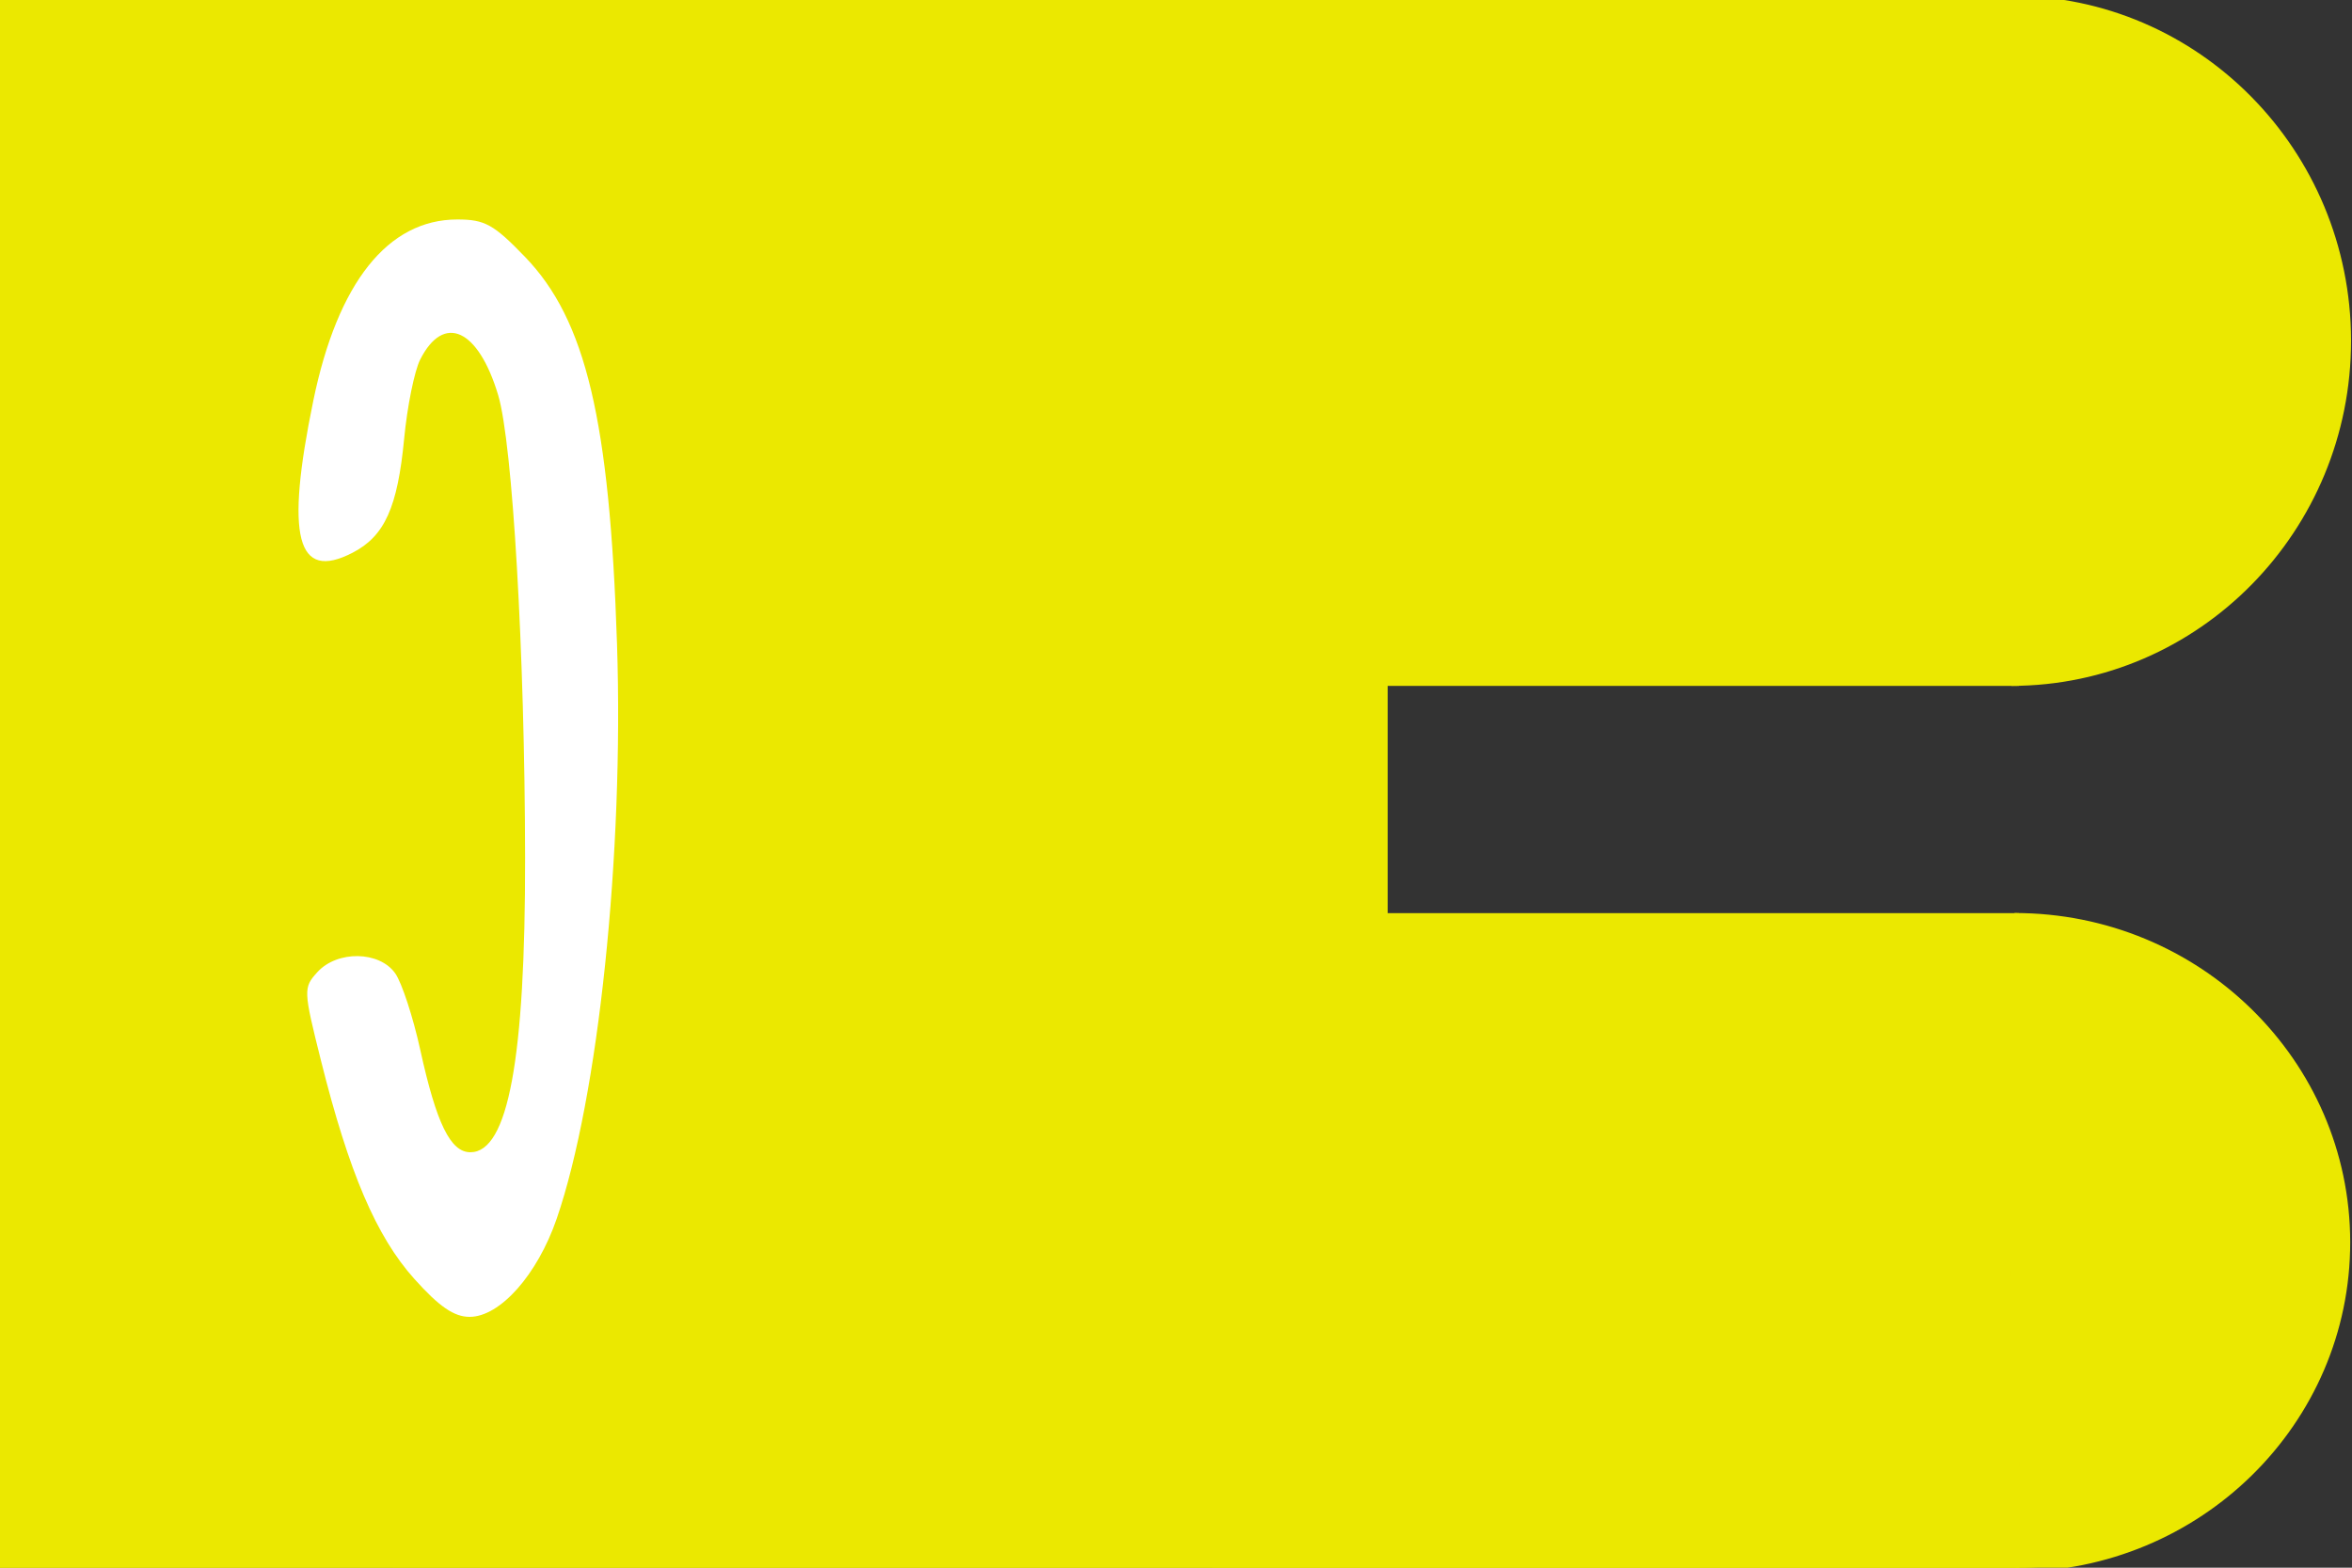
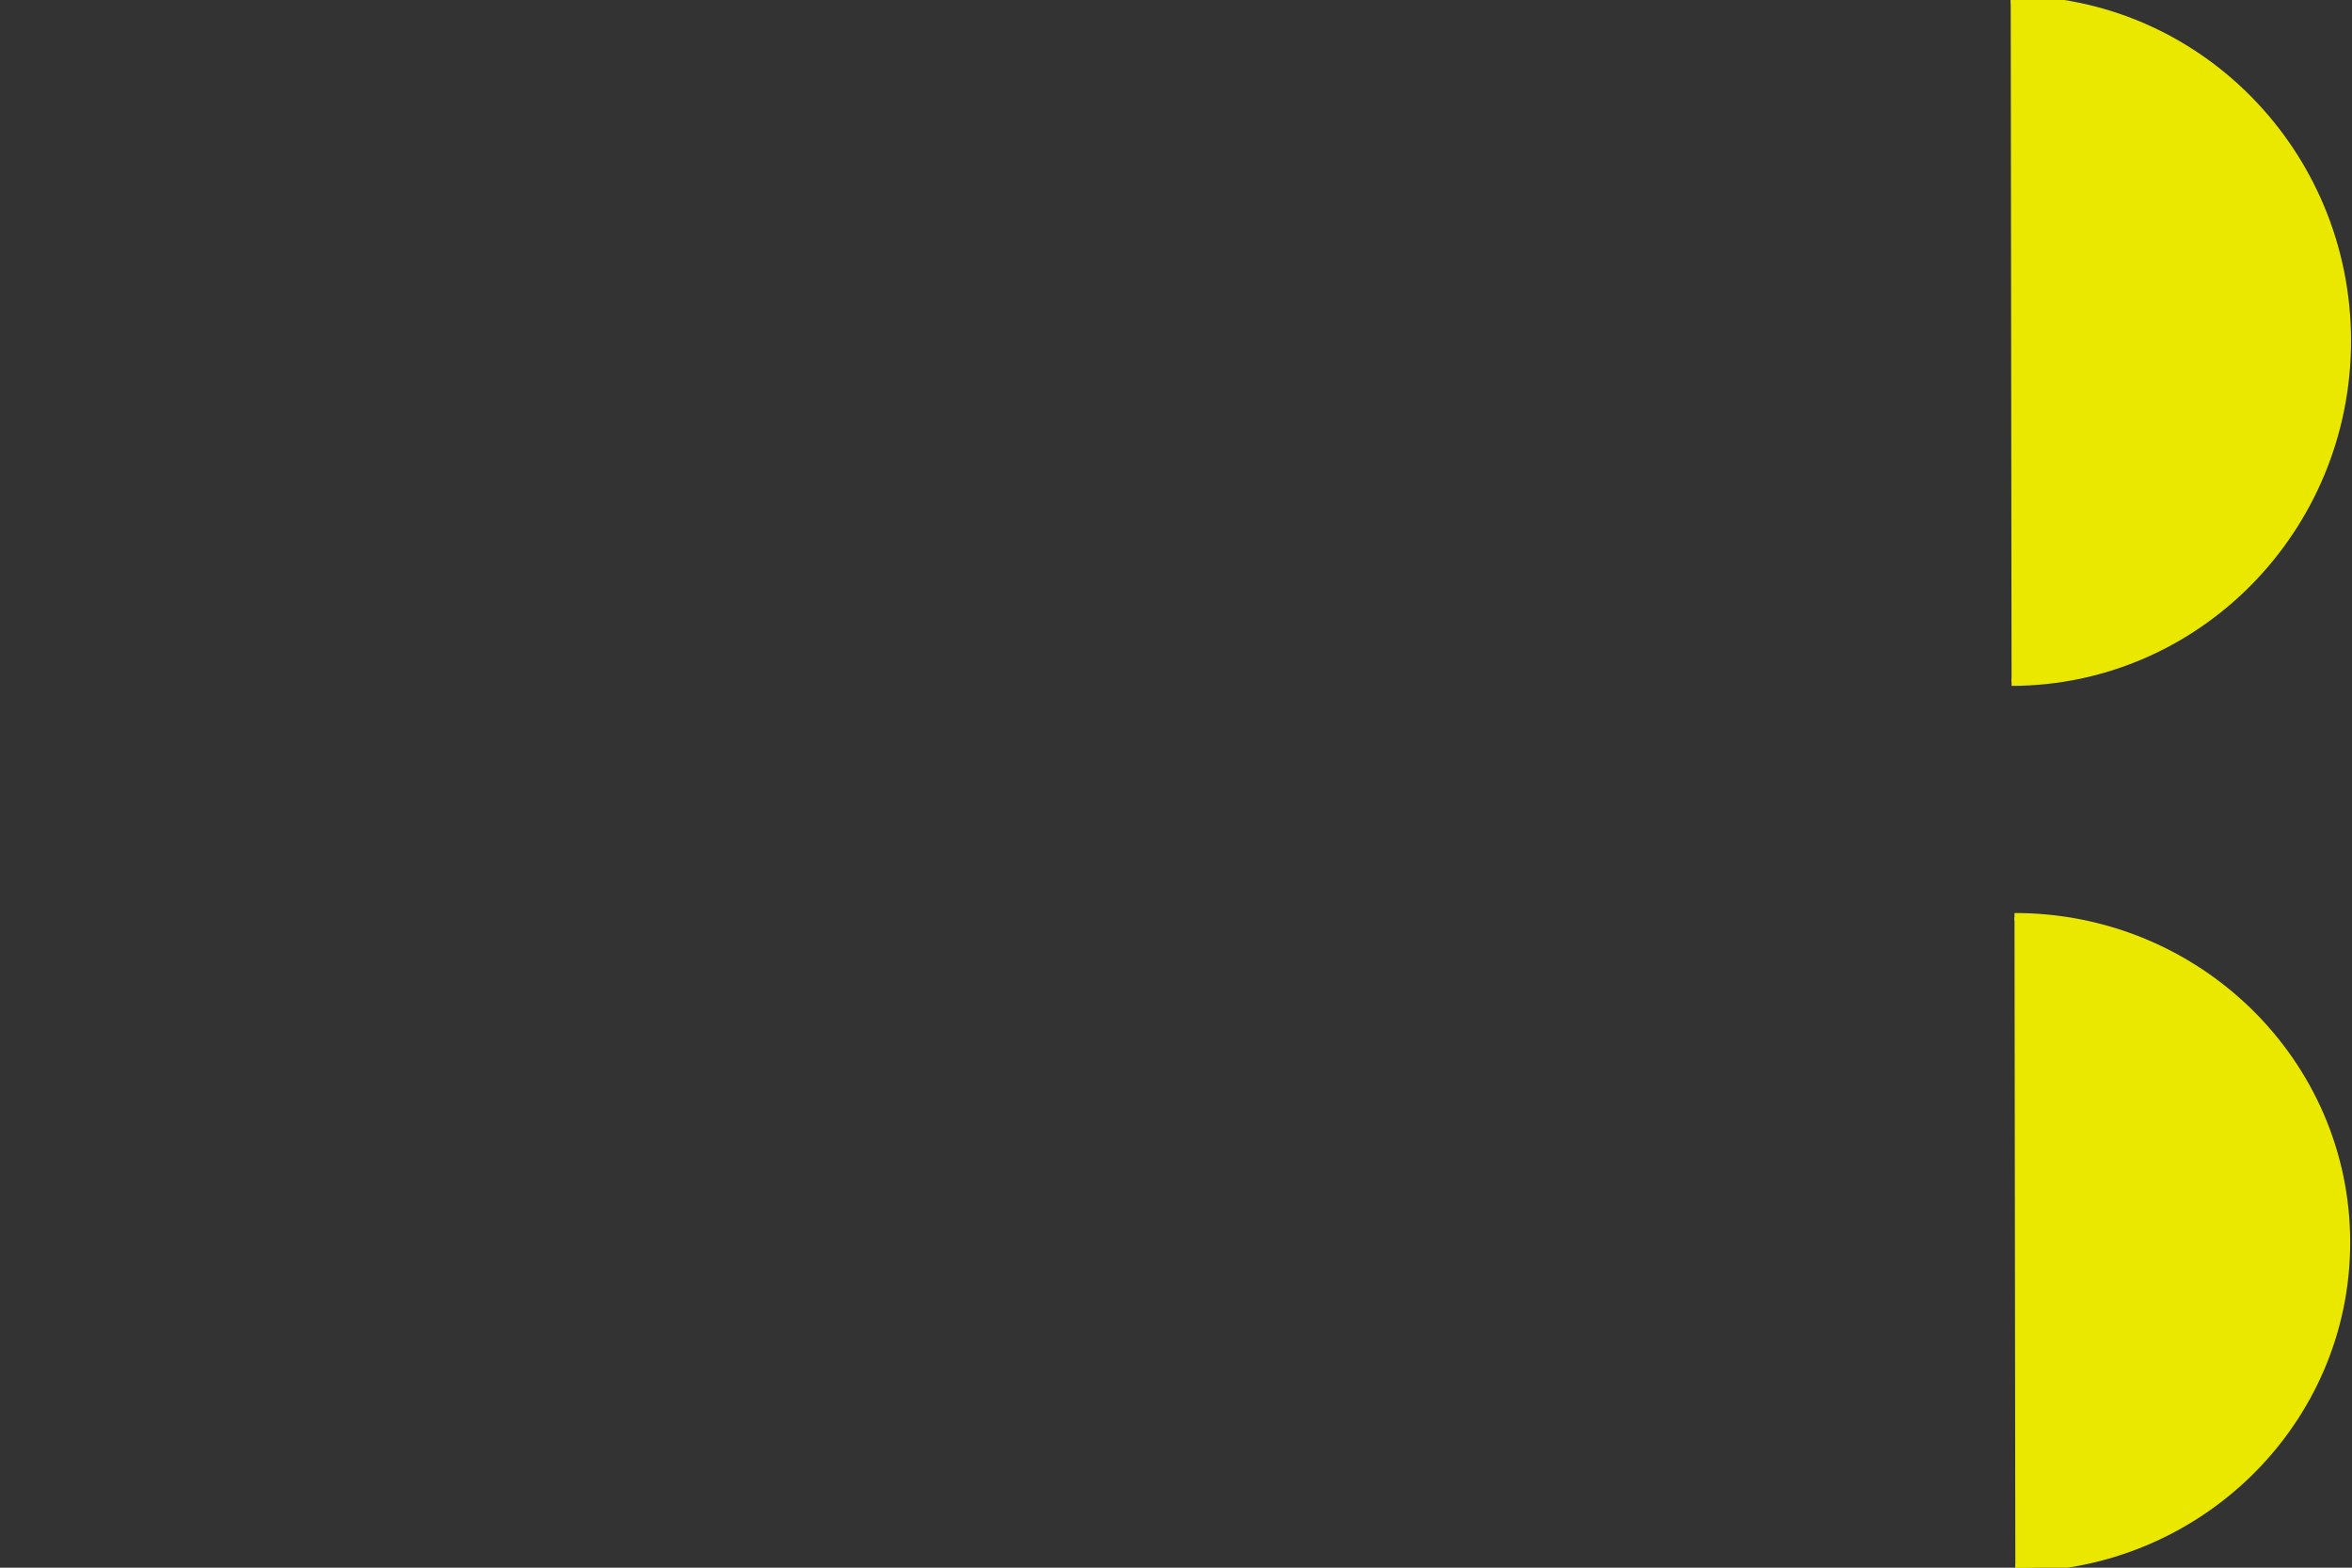
<svg xmlns="http://www.w3.org/2000/svg" version="1.0" width="300" height="200" id="svg2">
  <rect width="100%" height="100%" fill="#333333" stroke="none" />
  <defs id="defs4" />
  <g transform="translate(-3.846,-2.387)" style="display:inline" id="layer1">
    <path d="M 260.315,2.351 C 283.976,2.326 303.199,21.802 303.224,45.824 C 303.249,69.841 284.077,89.355 260.423,89.39 M 260.798,119.368 C 284.133,119.344 303.091,137.925 303.116,160.843 C 303.14,183.756 284.233,202.373 260.904,202.407" style="fill:#ebe800;fill-opacity:1;fill-rule:evenodd;stroke:#ebe800;stroke-width:1px;stroke-linecap:butt;stroke-linejoin:miter;stroke-opacity:1" id="path7291" />
-     <path d="M 256.5,0 L 0,0 L 0,200 L 257.058,200.02 L 257,117 L 176.5,117 L 176.5,87 L 257,87 L 256.5,0 z " transform="translate(3.846,2.387)" style="fill:#ebe800;fill-opacity:1;fill-rule:evenodd;stroke:#ebe800;stroke-width:1px;stroke-linecap:butt;stroke-linejoin:miter;stroke-opacity:1" id="path17749" />
  </g>
  <g id="layer3">
-     <path d="M 56.689,165.538 C 51.838,160.123 48.358,151.977 44.781,137.67 C 42.54,128.707 42.528,128.397 44.316,126.42 C 46.856,123.613 52.248,123.695 54.262,126.571 C 55.103,127.771 56.538,132.159 57.451,136.321 C 59.513,145.723 61.307,149.387 63.846,149.387 C 68.65,149.387 70.855,137.508 70.822,111.805 C 70.789,85.732 69.231,58.948 67.39,52.801 C 64.853,44.333 60.448,42.322 57.441,48.258 C 56.708,49.704 55.789,54.242 55.397,58.343 C 54.557,67.133 52.906,70.788 48.82,72.901 C 41.678,76.594 40.215,70.919 43.814,53.478 C 46.916,38.442 53.322,30.387 62.178,30.387 C 65.687,30.387 66.815,31.011 70.821,35.168 C 78.574,43.211 81.609,55.989 82.547,84.535 C 83.429,111.371 80.173,142.408 74.854,157.865 C 72.394,165.014 67.626,170.387 63.743,170.387 C 61.764,170.387 59.858,169.077 56.689,165.538 z " transform="translate(-3.846,-2.387)" style="opacity:1;fill:#ffffff;fill-opacity:1;display:inline" id="path4378" />
-   </g>
+     </g>
</svg>